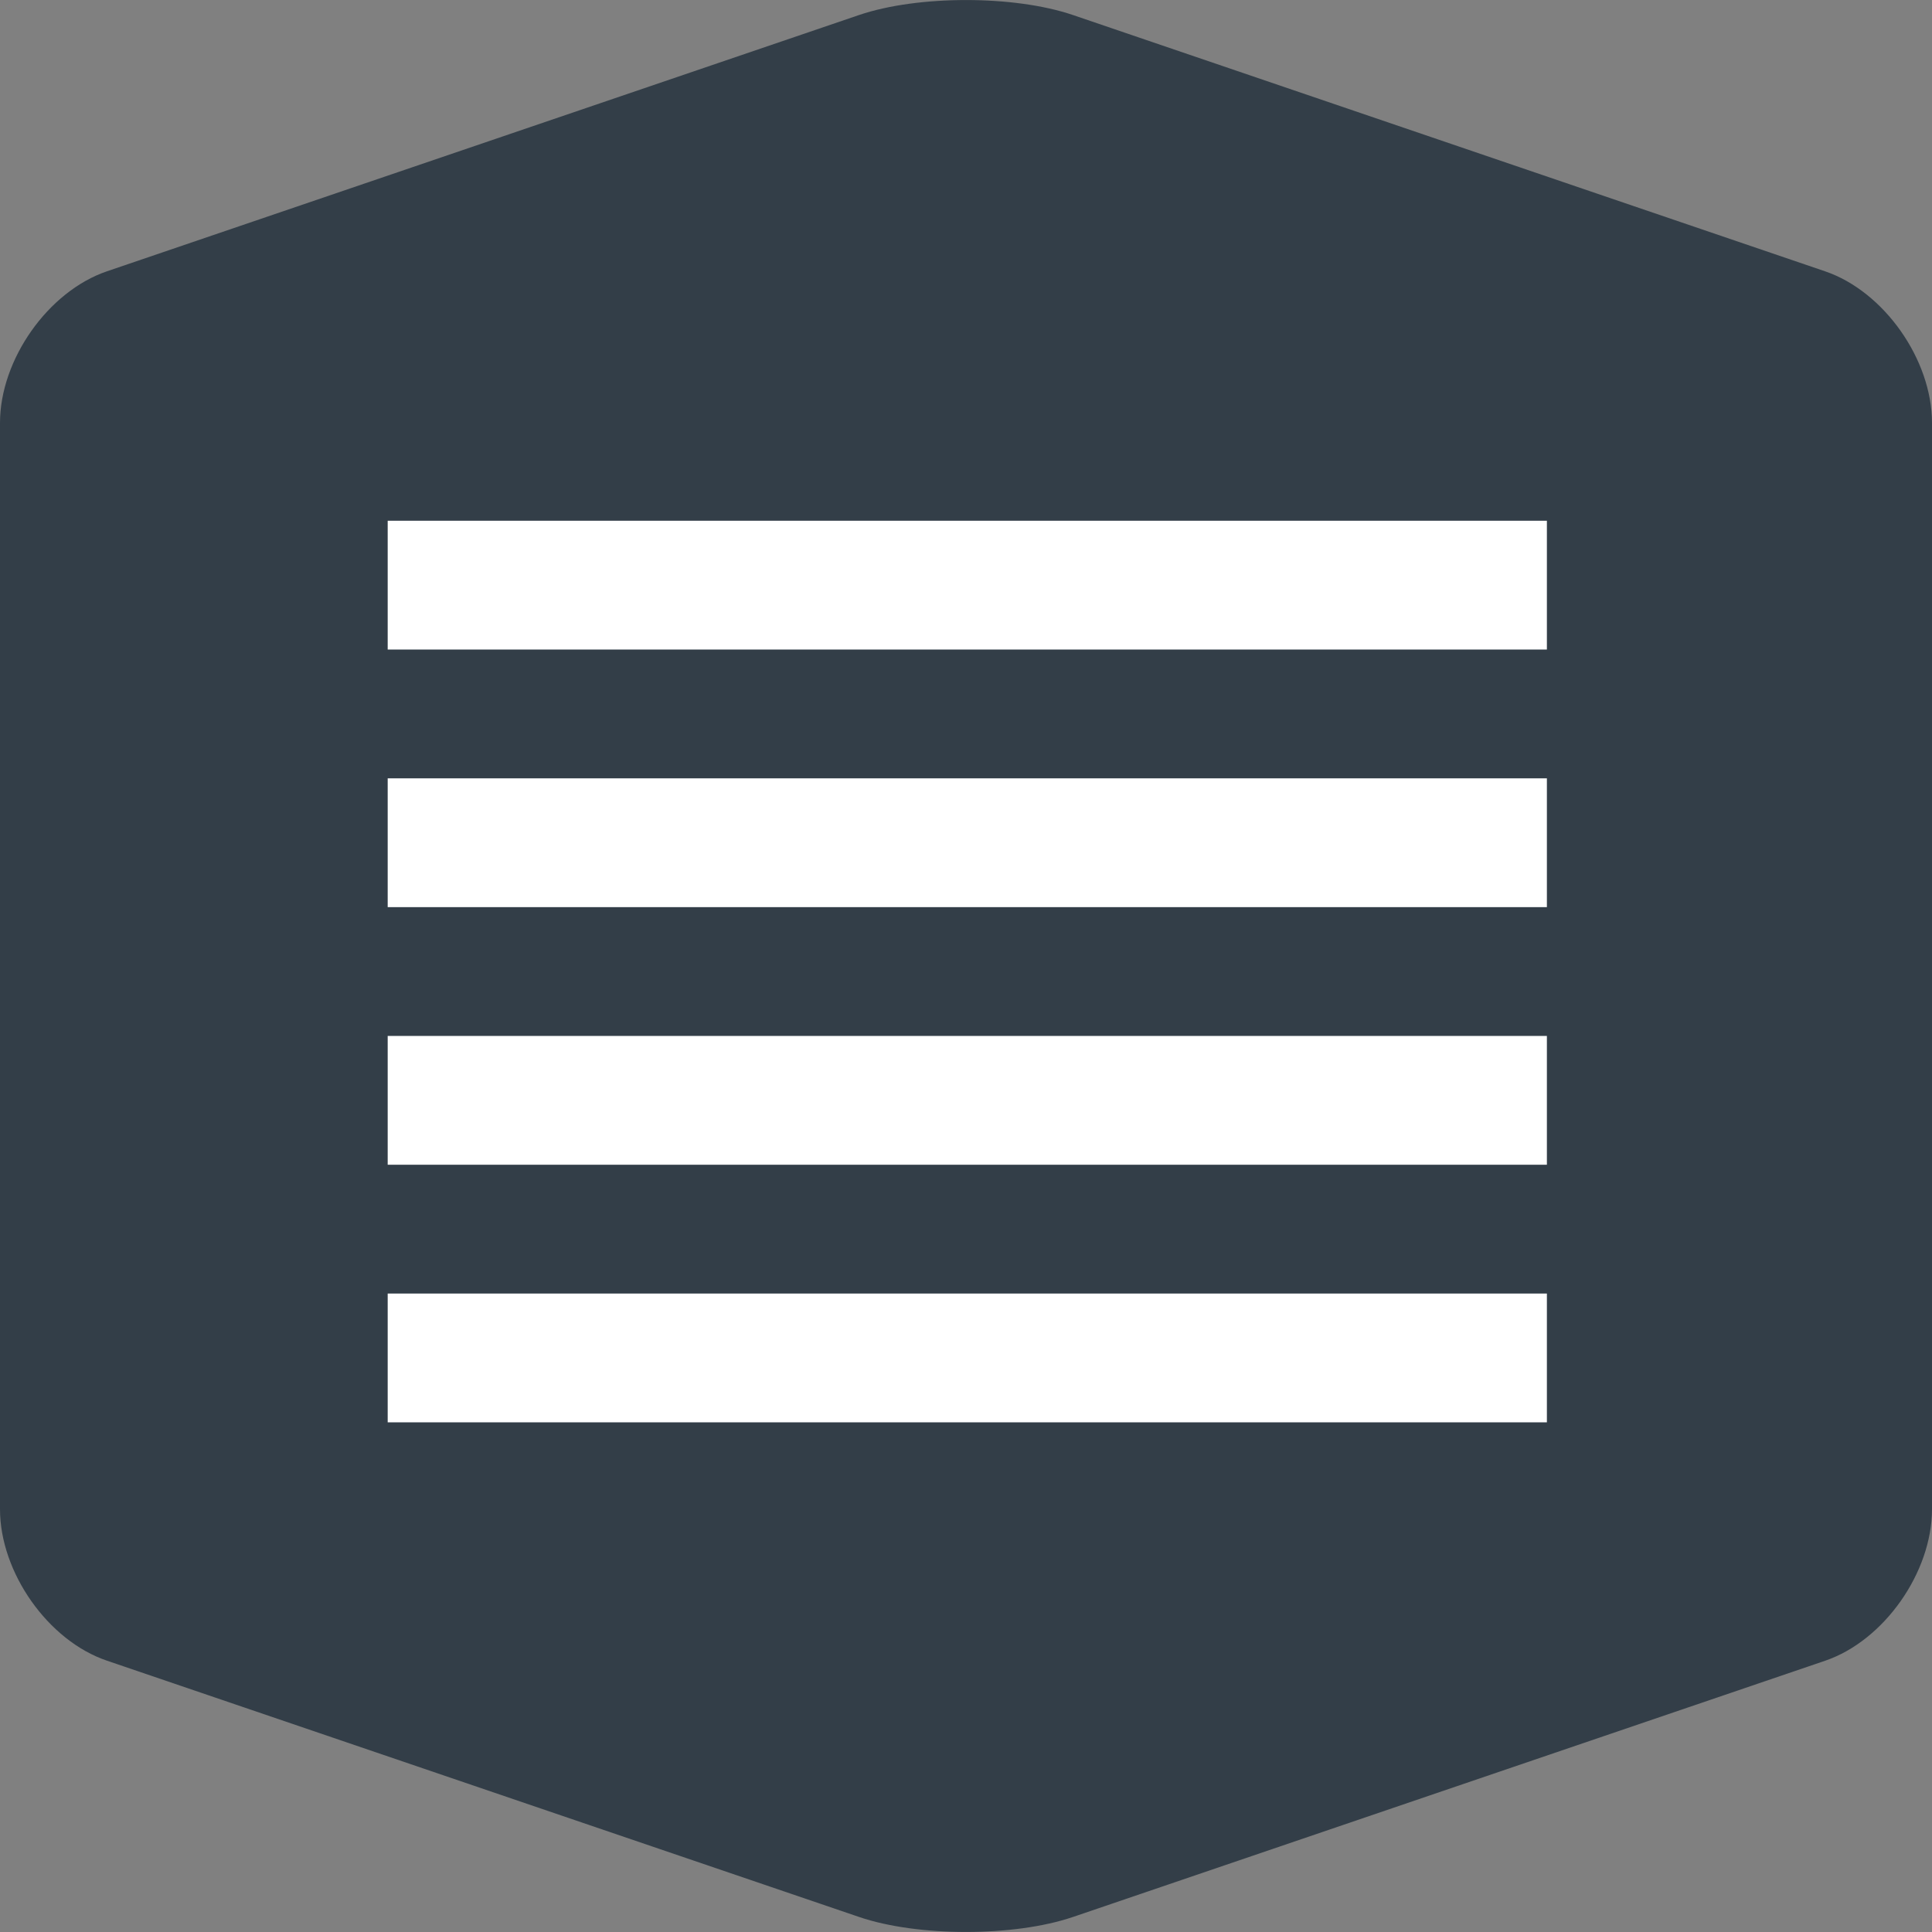
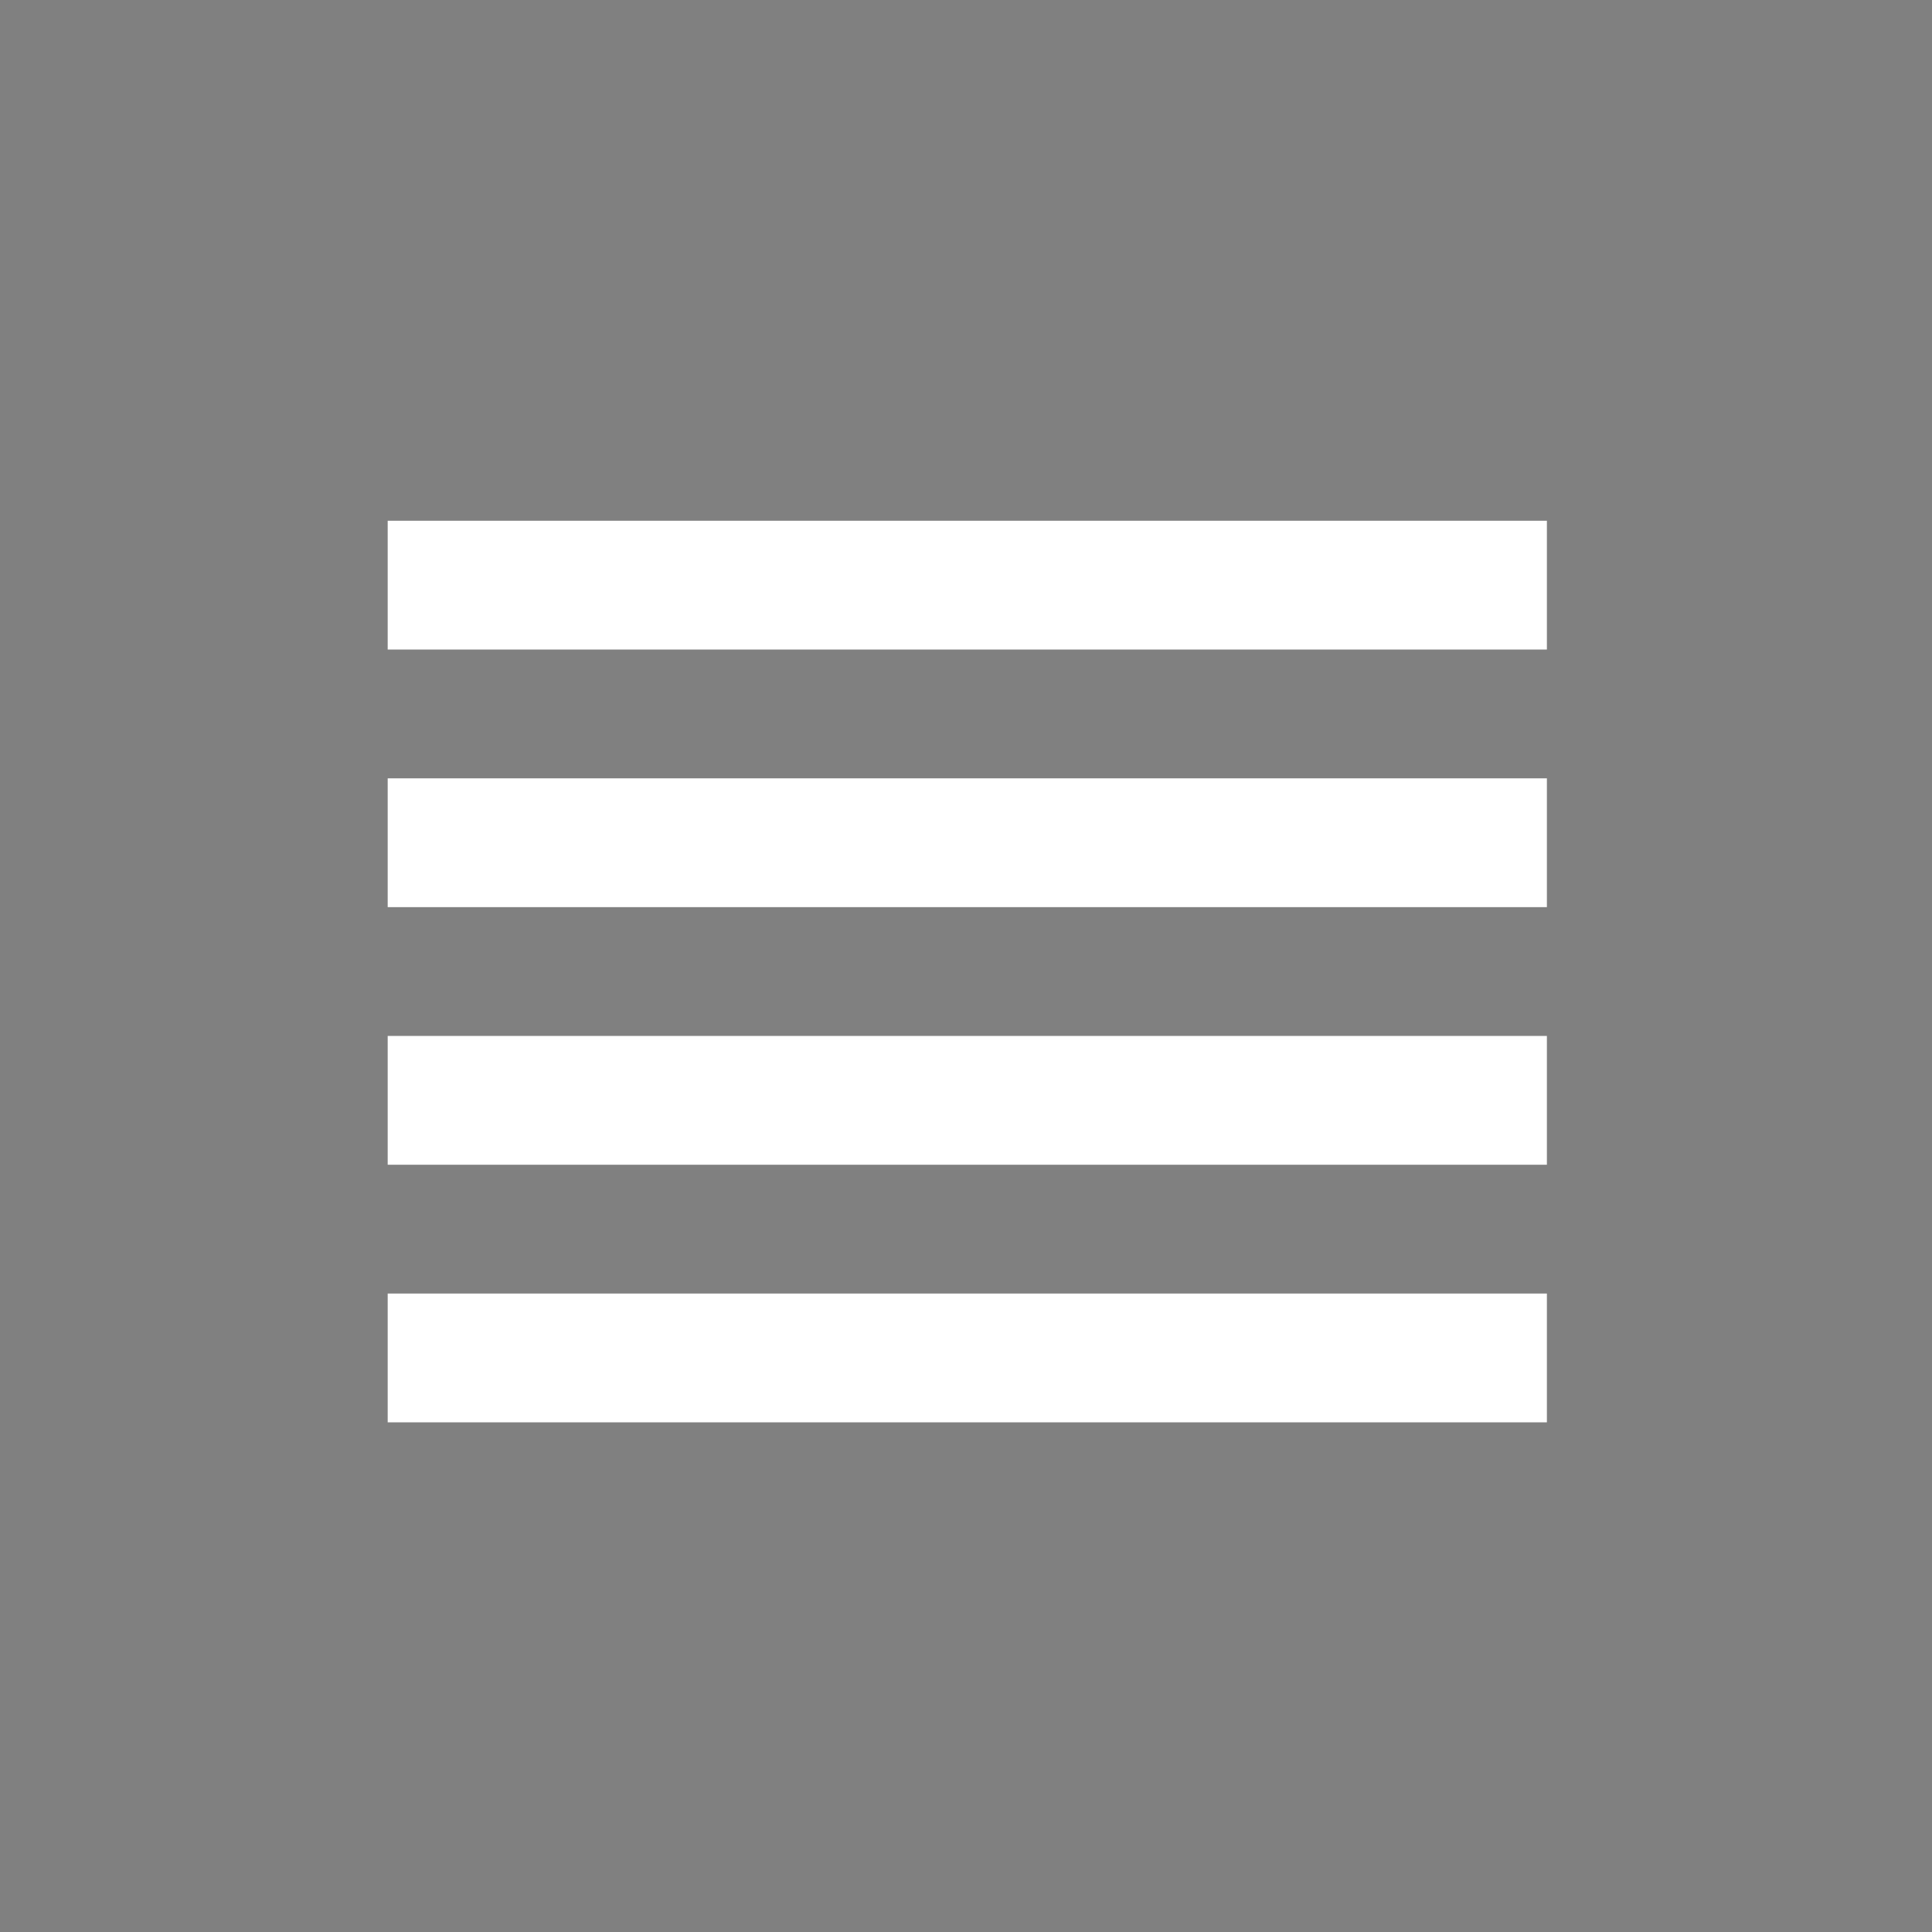
<svg xmlns="http://www.w3.org/2000/svg" width="30" height="30" viewBox="0 0 30 30">
  <rect x="0" y="0" width="30" height="30" fill="#808080" stroke="none" />
  <g fill="none" fill-rule="evenodd">
    <g>
      <g>
-         <path fill="#333E48" d="M30 23.433c0 .985-.746 2.044-1.66 2.355l-11.68 3.979c-.912.31-2.407.31-3.319 0l-11.68-3.98C.747 25.478 0 24.418 0 23.434V6.567c0-.984.748-2.043 1.66-2.354L13.34.233c.913-.31 2.408-.31 3.32 0l11.68 3.98c.914.311 1.66 1.37 1.66 2.354v16.866z" transform="translate(-1770 -112) translate(1770 112)" />
        <path stroke="#FFF" stroke-width="2" d="M6.02 9.086L24.02 9.086M6.02 13.086L24.02 13.086M6.02 17.086L24.02 17.086M6.02 21.086L24.02 21.086" transform="translate(-1770 -112) translate(1770 112)" />
      </g>
    </g>
  </g>
</svg>